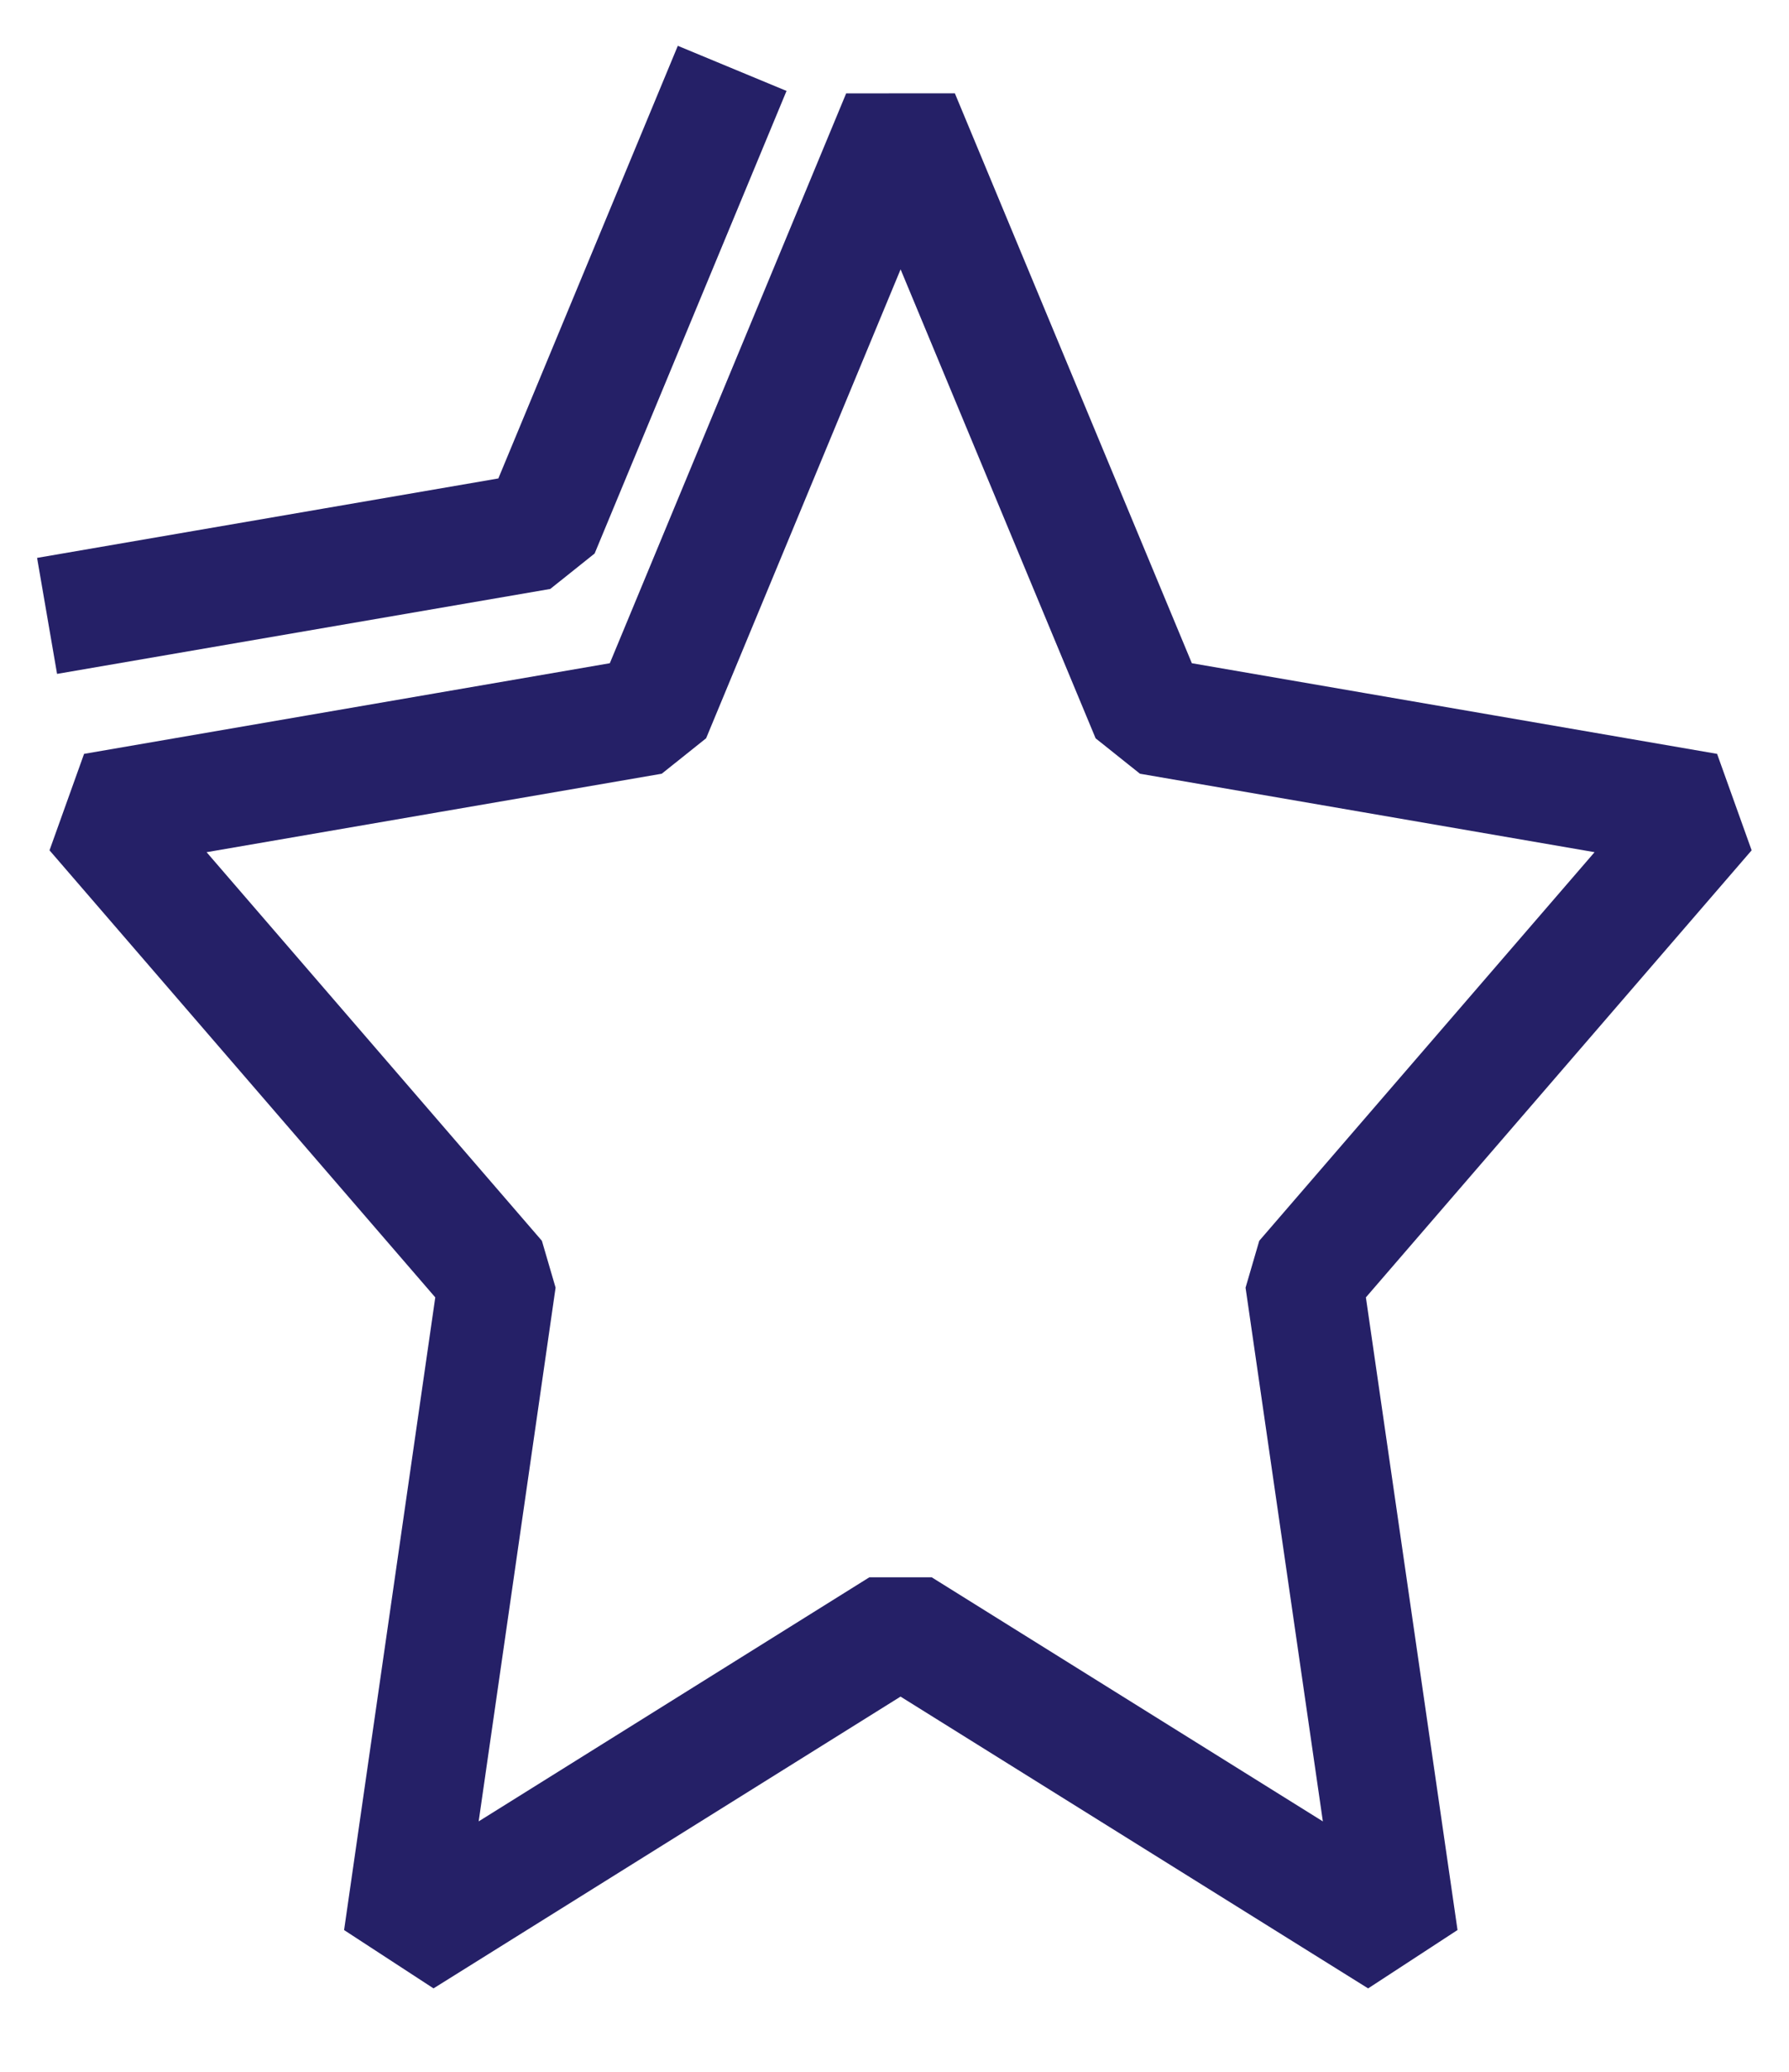
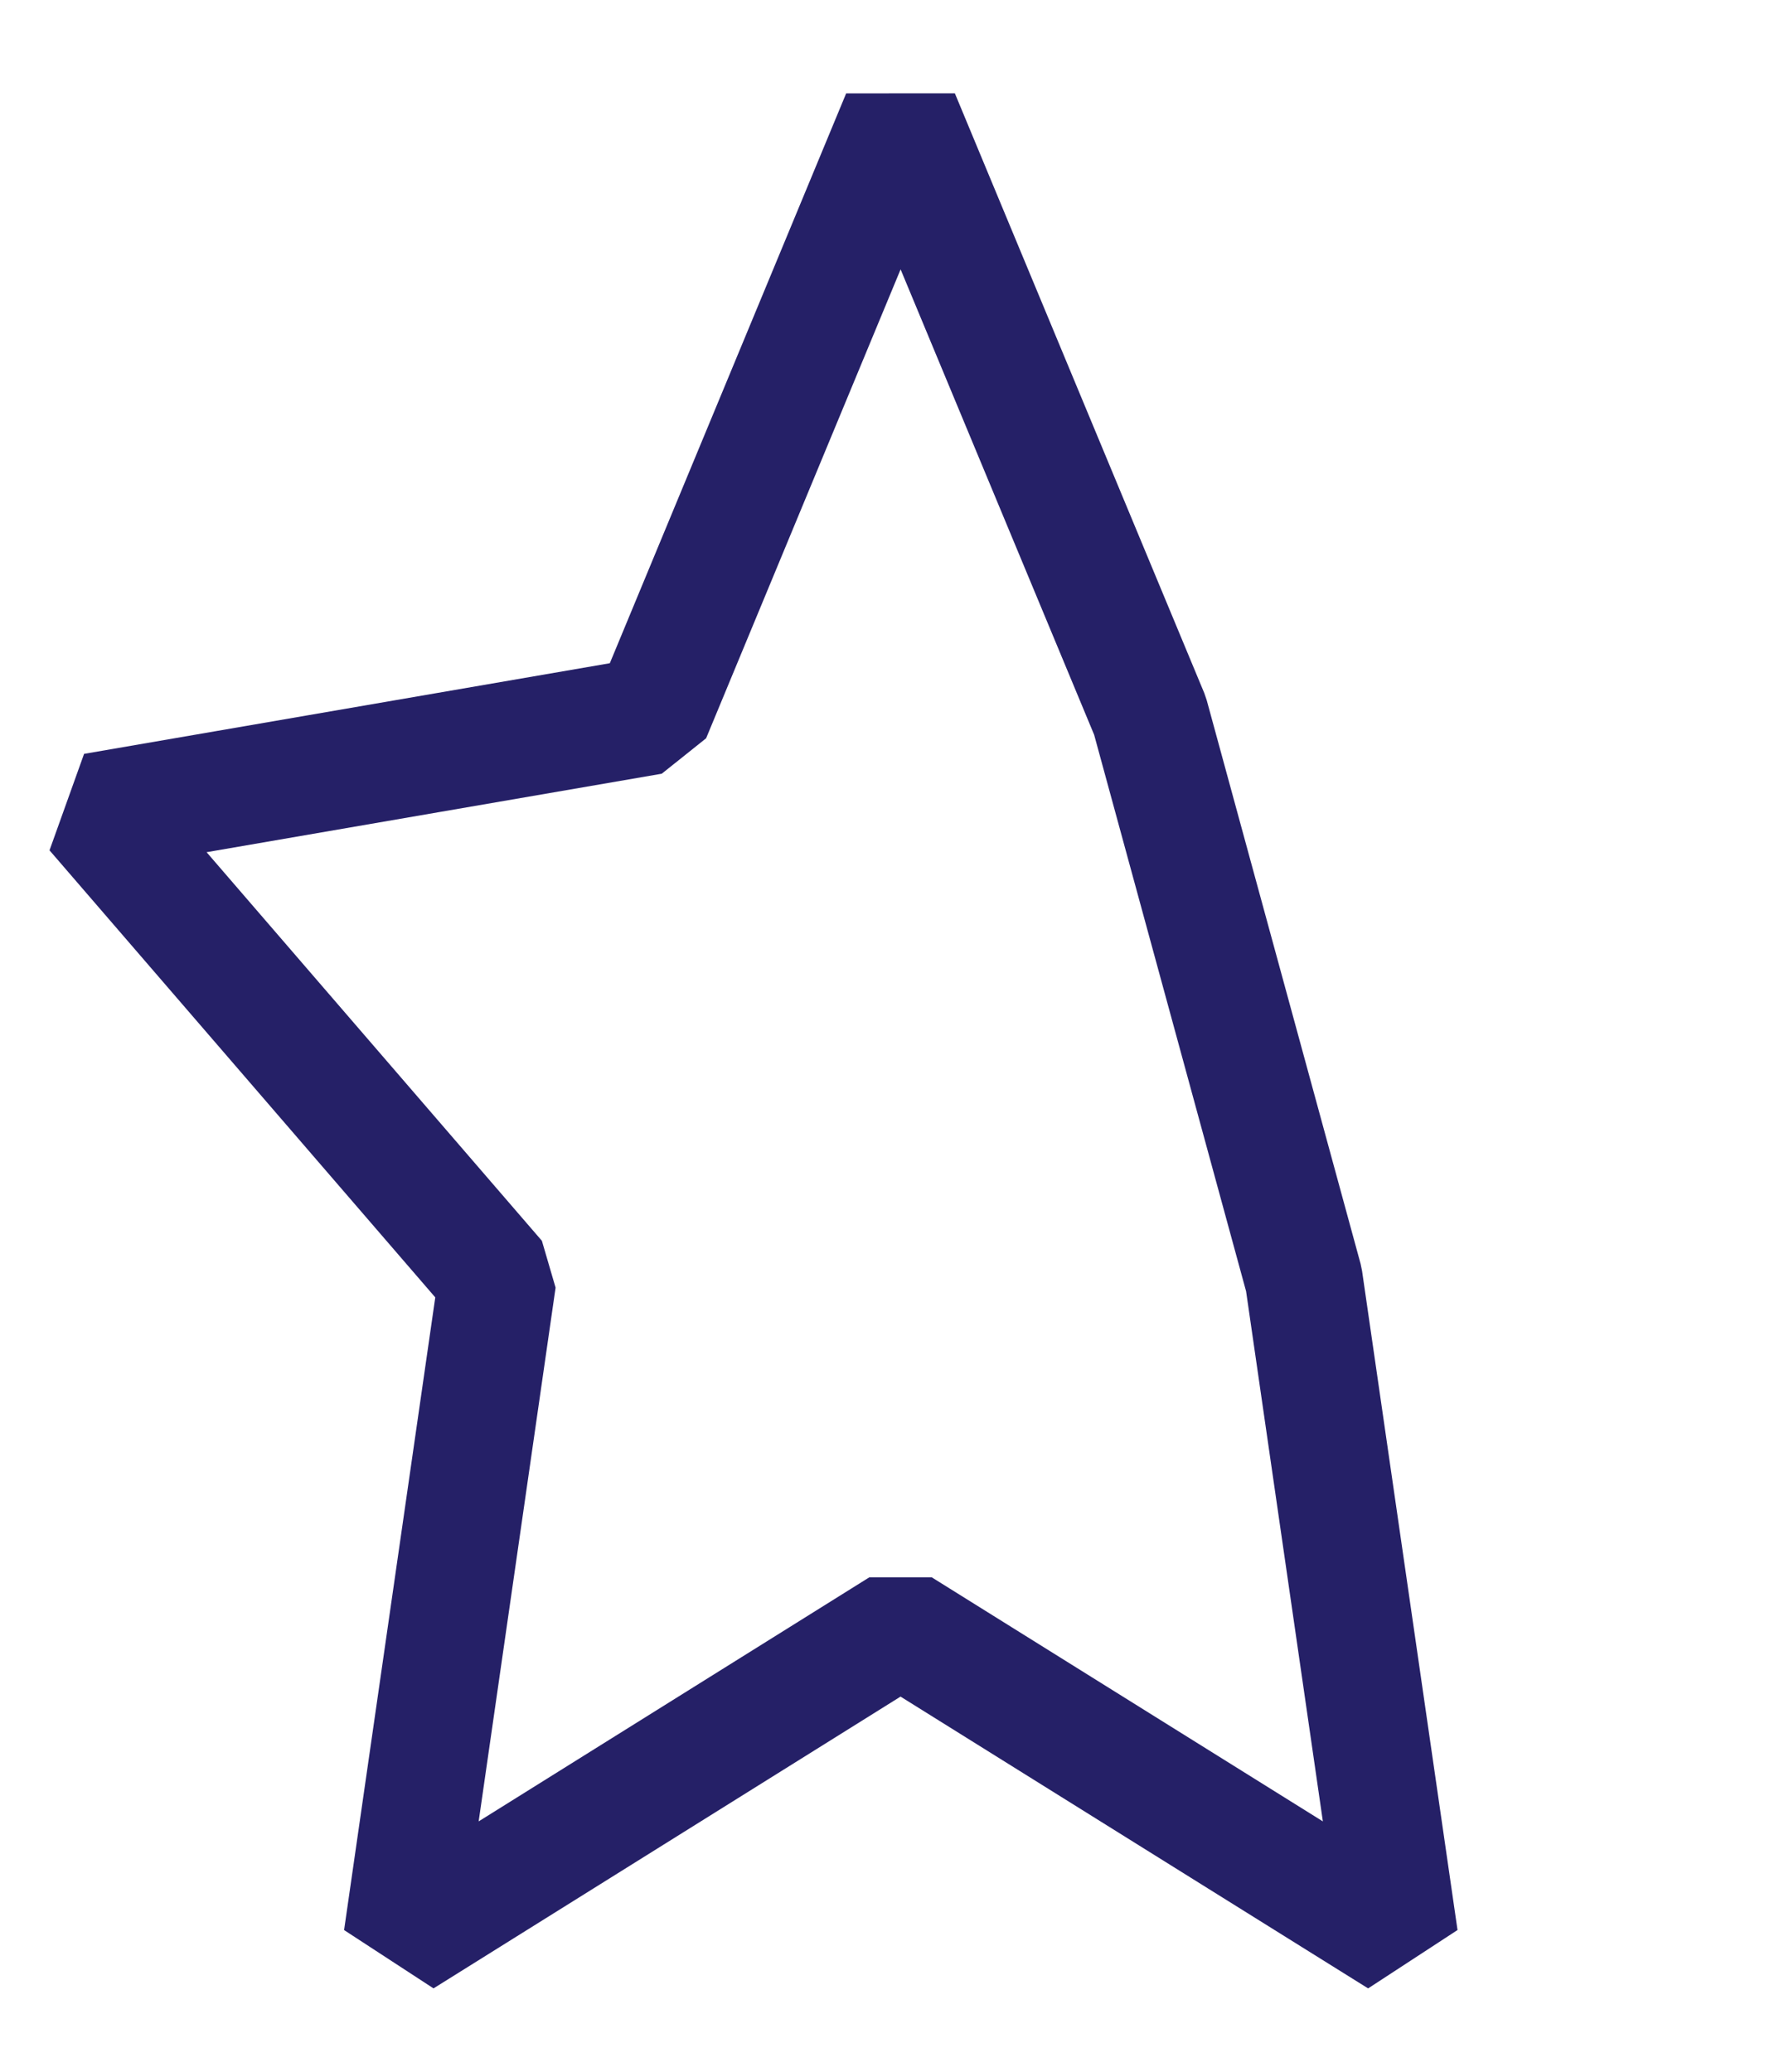
<svg xmlns="http://www.w3.org/2000/svg" width="19" height="22" viewBox="0 0 19 22" fill="none">
-   <path d="M9.564 1.231L12.213 7.6L18.13 8.621L13.847 13.584L14.861 20.584L9.564 17.279L4.273 20.584L5.282 13.584L0.999 8.621L6.922 7.6L9.564 1.231Z" stroke="#252067" stroke-width="1.25" stroke-linejoin="bevel" />
-   <path d="M0.5 6.54L5.738 5.638L7.776 0.726" stroke="#252067" stroke-width="1.25" stroke-linejoin="bevel" />
+   <path d="M9.564 1.231L12.213 7.6L13.847 13.584L14.861 20.584L9.564 17.279L4.273 20.584L5.282 13.584L0.999 8.621L6.922 7.6L9.564 1.231Z" stroke="#252067" stroke-width="1.25" stroke-linejoin="bevel" />
</svg>